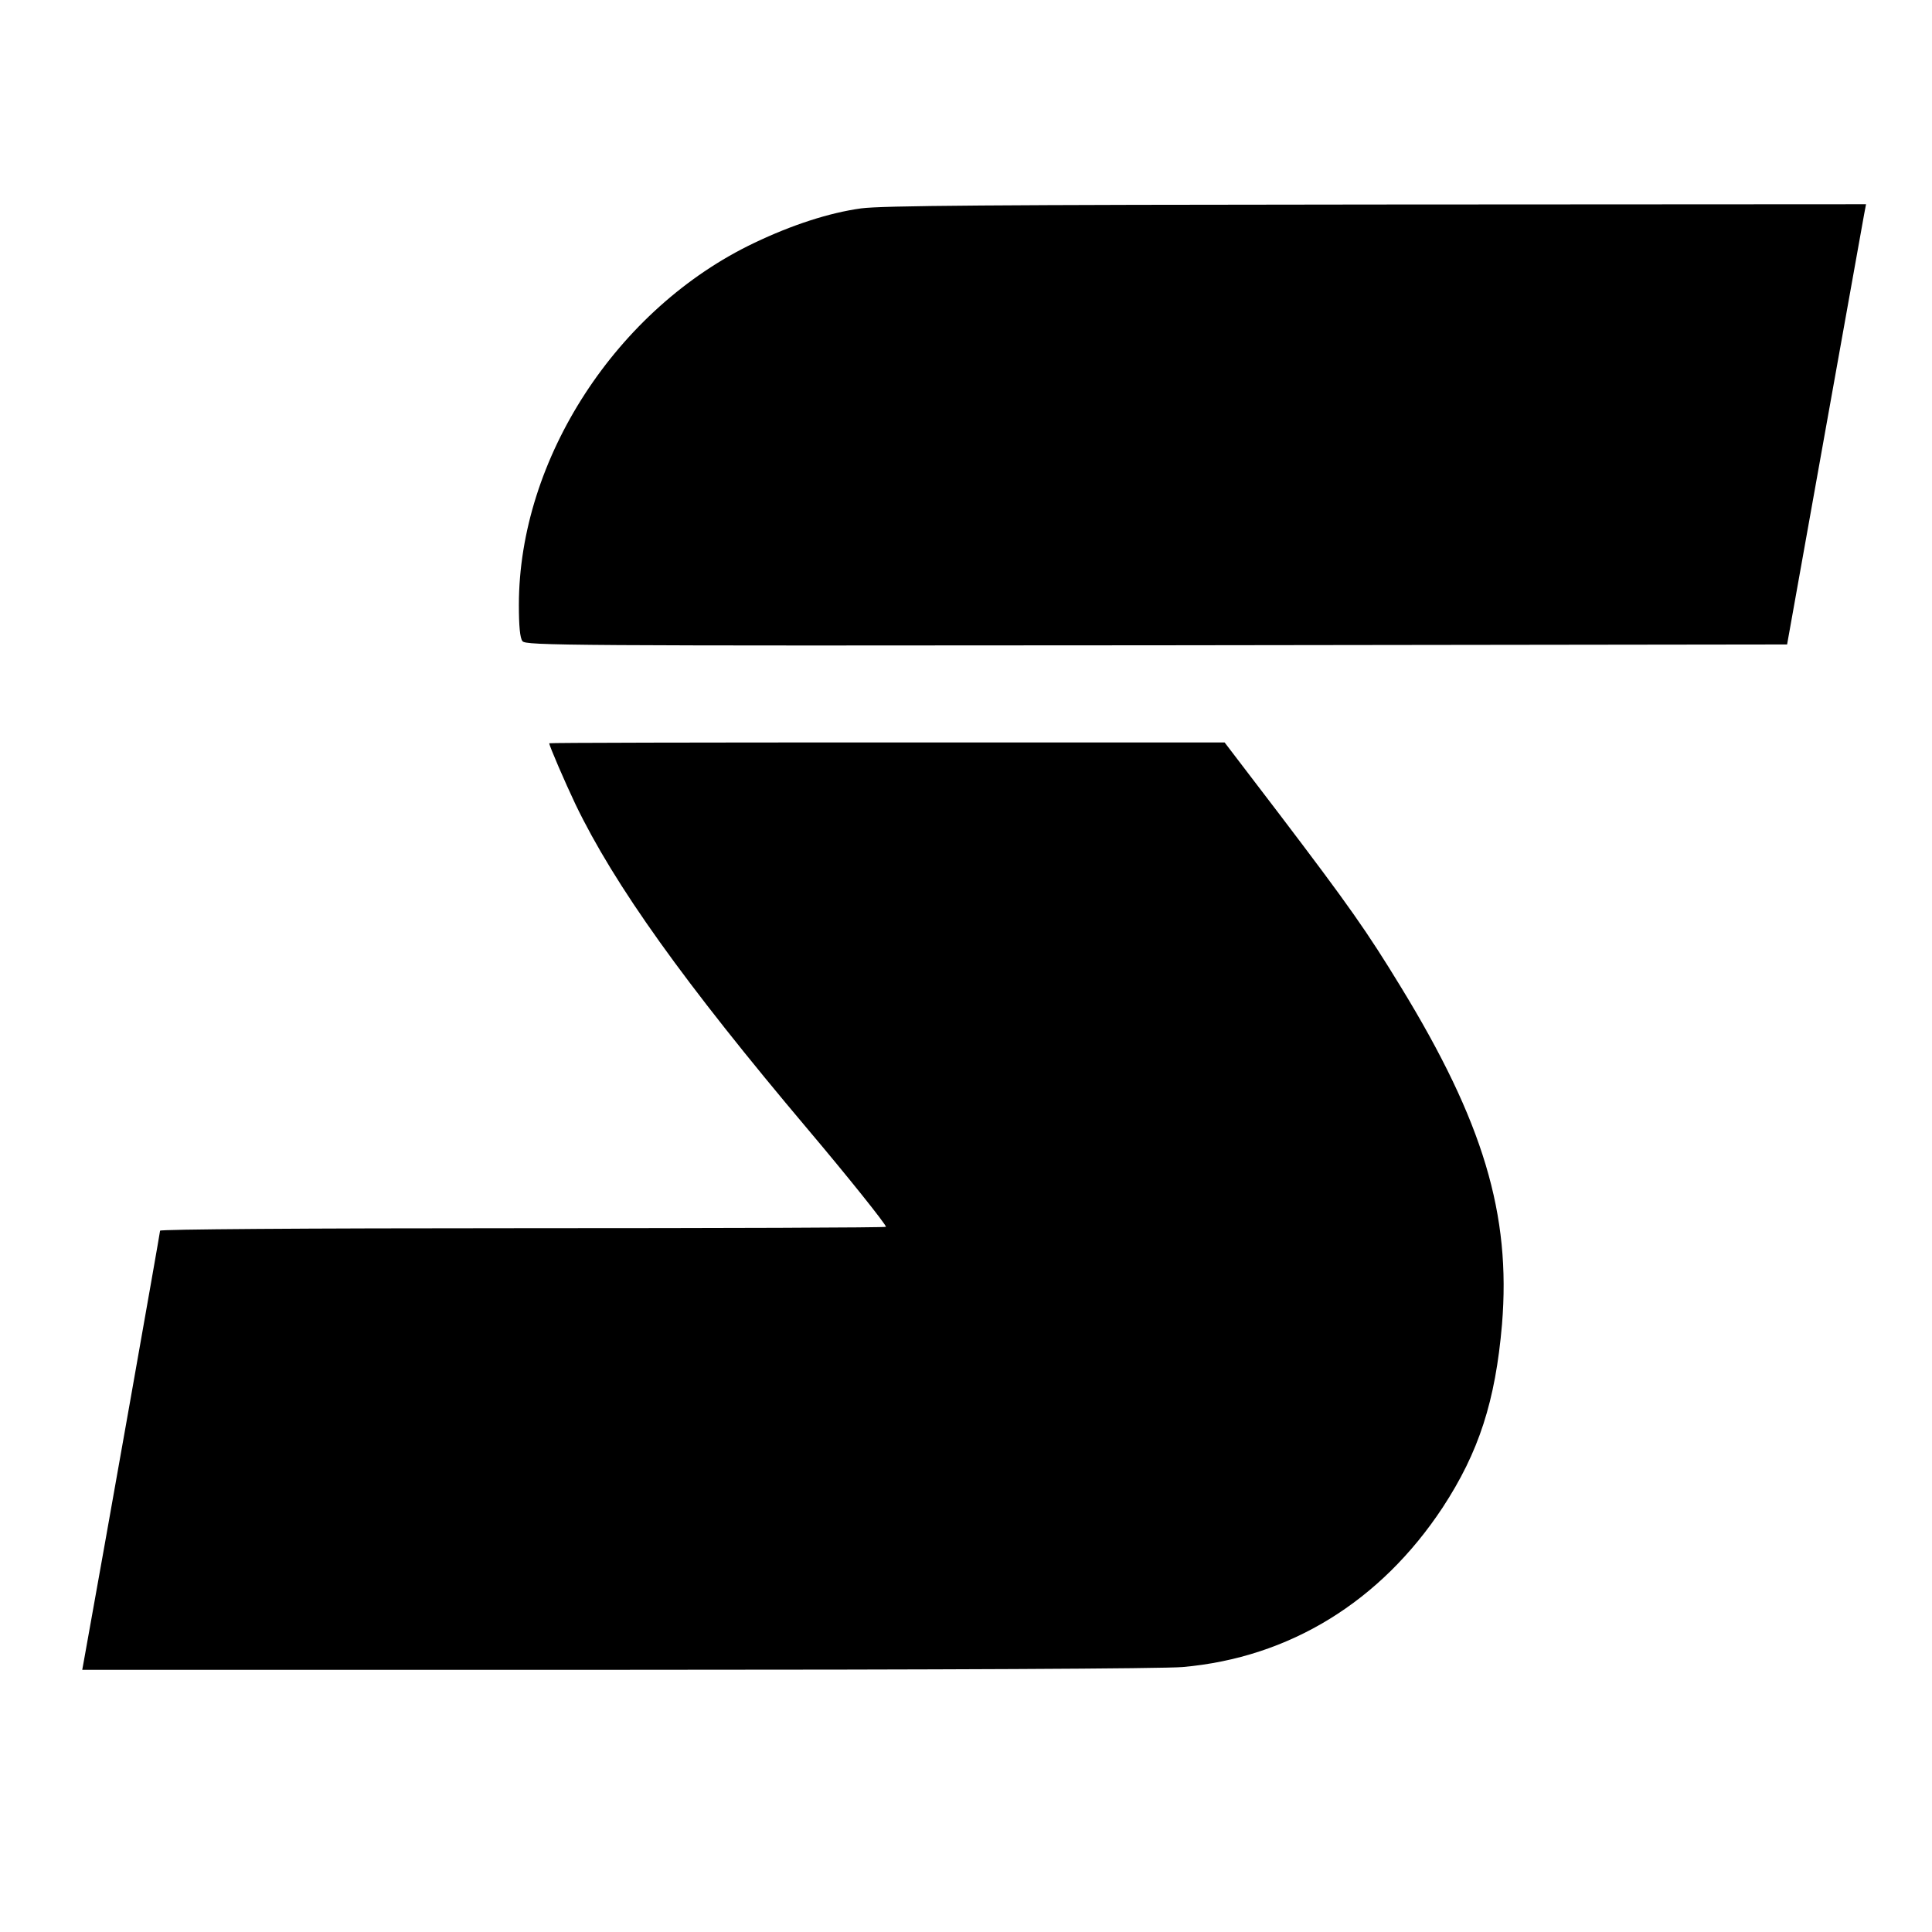
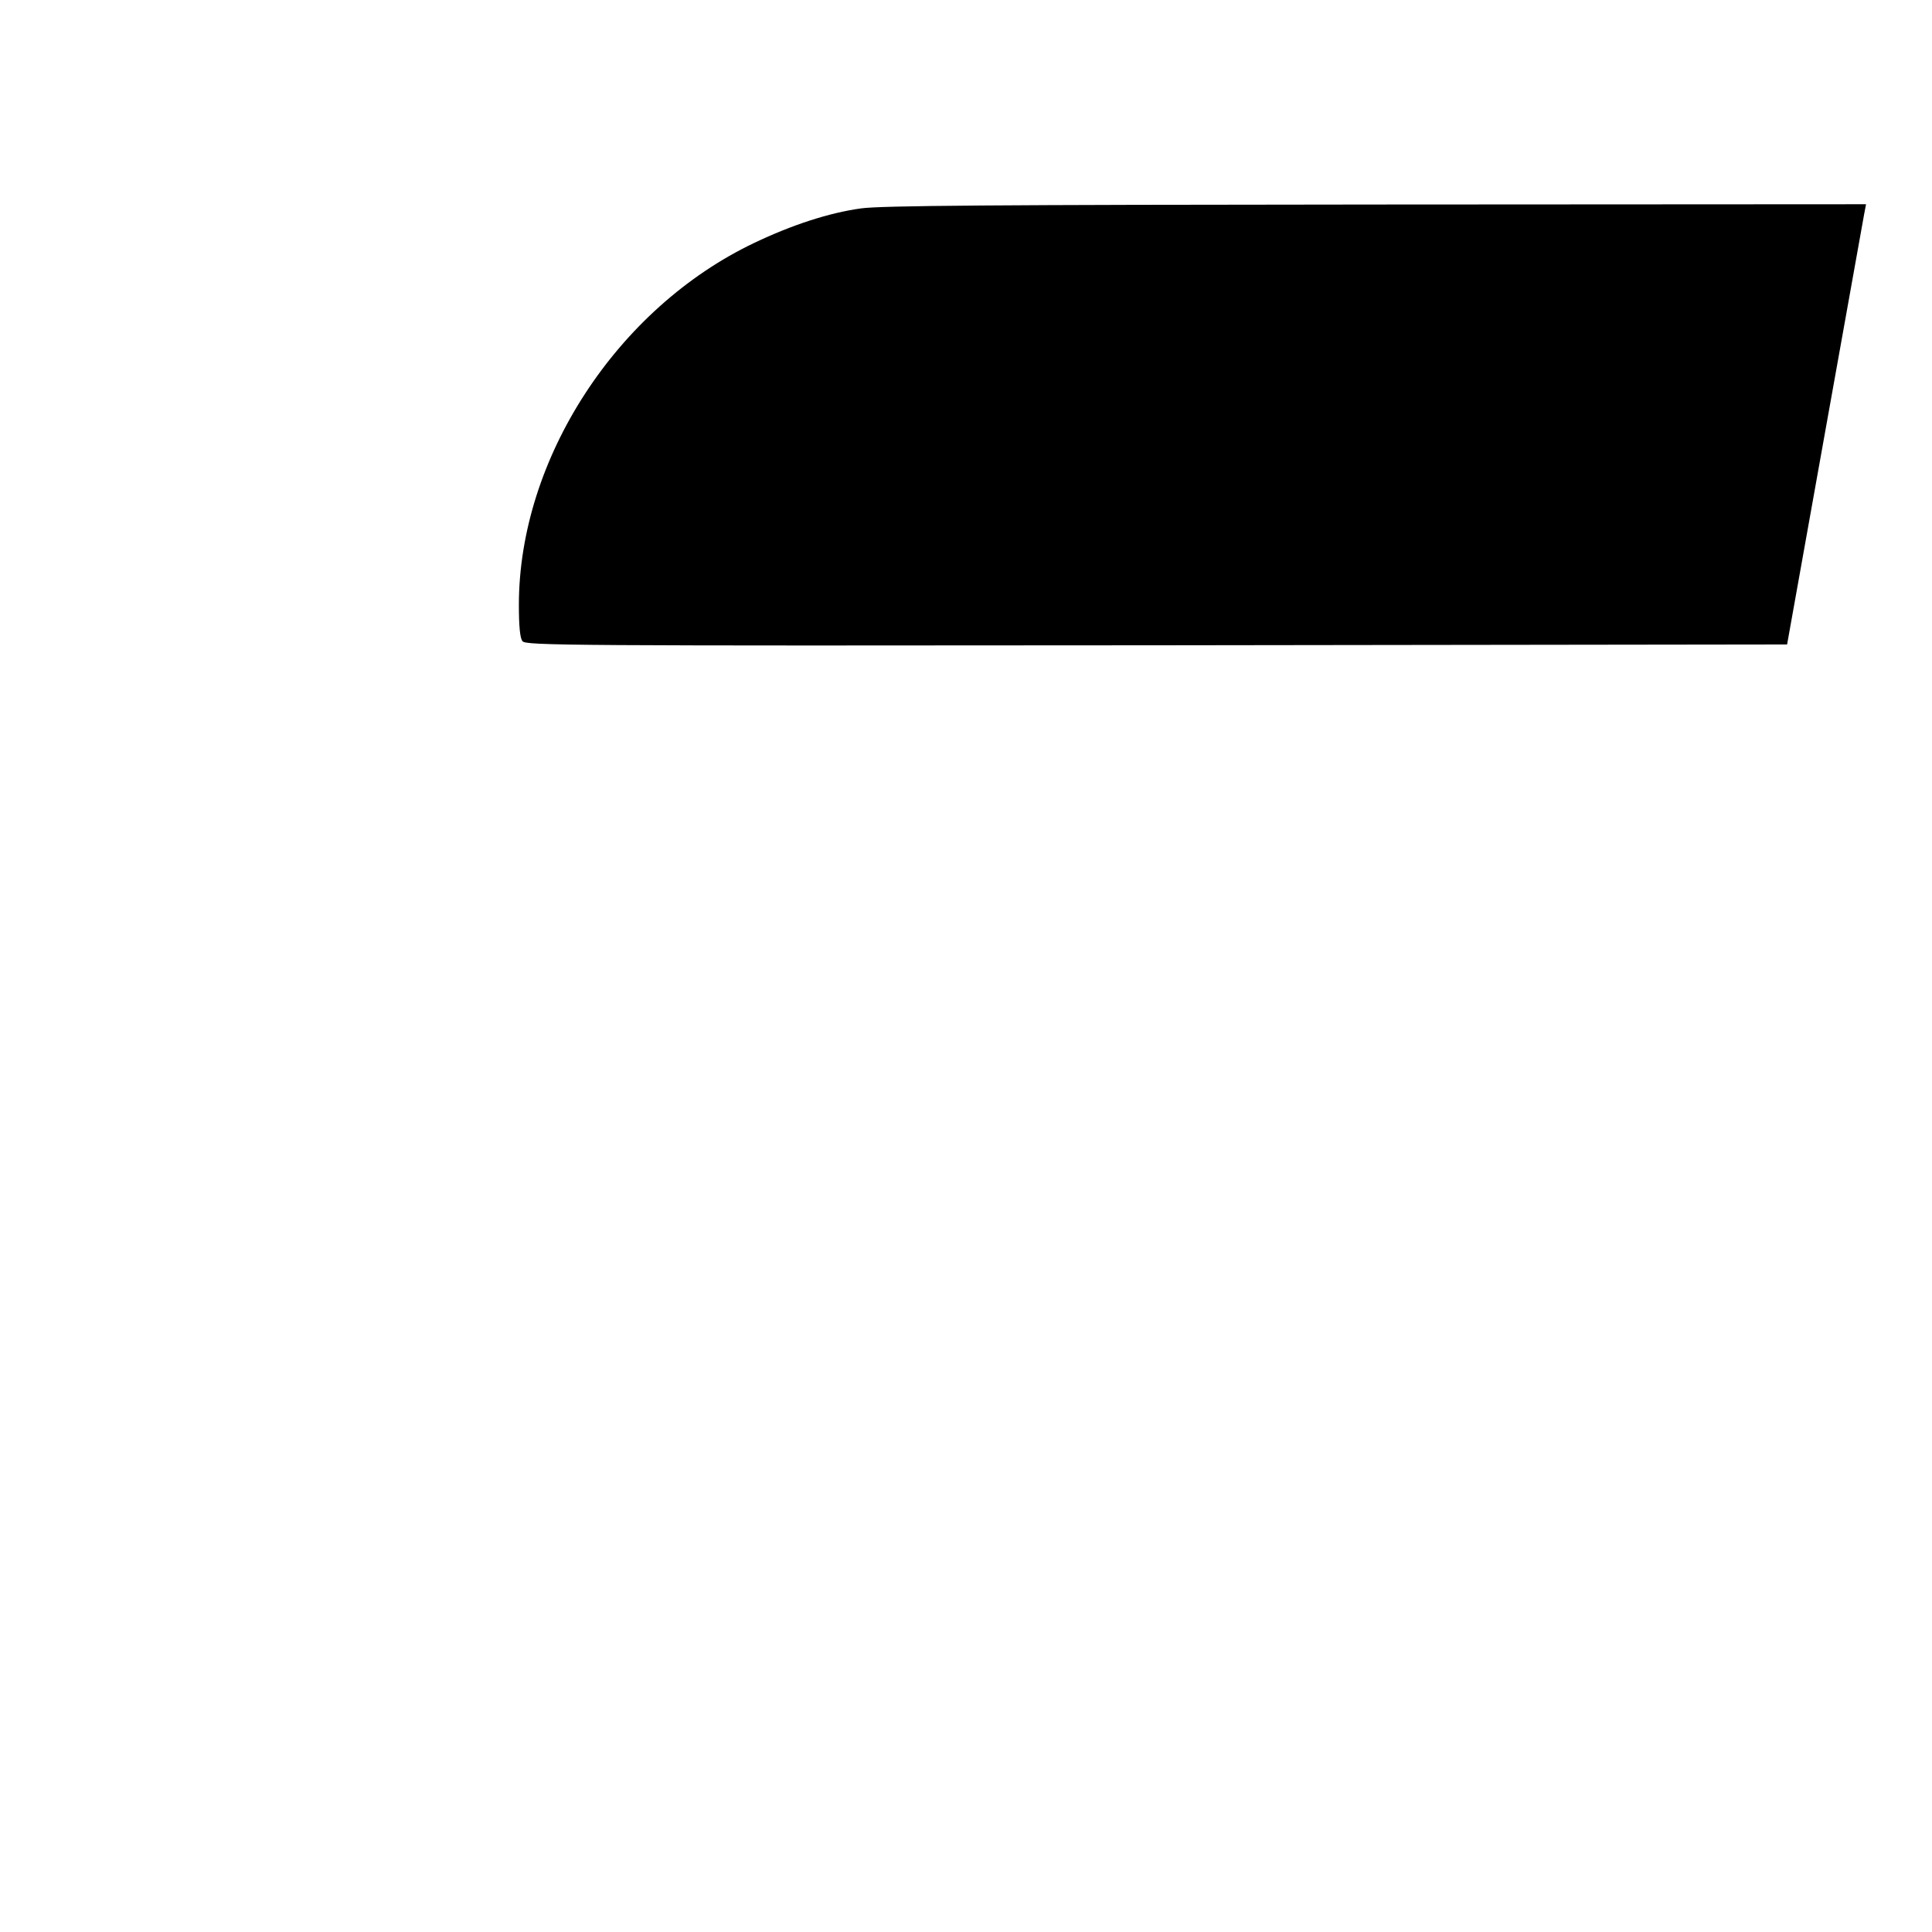
<svg xmlns="http://www.w3.org/2000/svg" version="1.0" width="700pt" height="700pt" viewBox="0 0 700 700" preserveAspectRatio="xMidYMid meet">
  <g transform="translate(0,700) scale(0.1,-0.1)" fill="#000000" stroke="none">
    <path d="M3120 6245 c-116 -16 -251 -60 -387 -125 -498 -237 -853 -783 -853 -1312 0 -76 4 -120 13 -131 11 -16 158 -17 2297 -15 l2285 3 136 760 c75 418 139 777 143 798 l7 37 -1773 -1 c-1410 -1 -1792 -4 -1868 -14z" />
-     <path d="M1990 4307 c0 -9 57 -141 95 -221 141 -293 394 -647 843 -1179 142 -168 282 -343 282 -352 0 -3 -592 -5 -1315 -5 -810 0 -1315 -4 -1315 -9 0 -7 -198 -1126 -276 -1558 l-6 -33 1938 0 c1179 0 1982 4 2049 10 387 34 717 237 942 578 131 200 191 385 215 663 33 399 -68 735 -367 1224 -122 200 -188 294 -438 623 l-200 262 -1223 0 c-673 0 -1224 -1 -1224 -3z" />
  </g>
</svg>